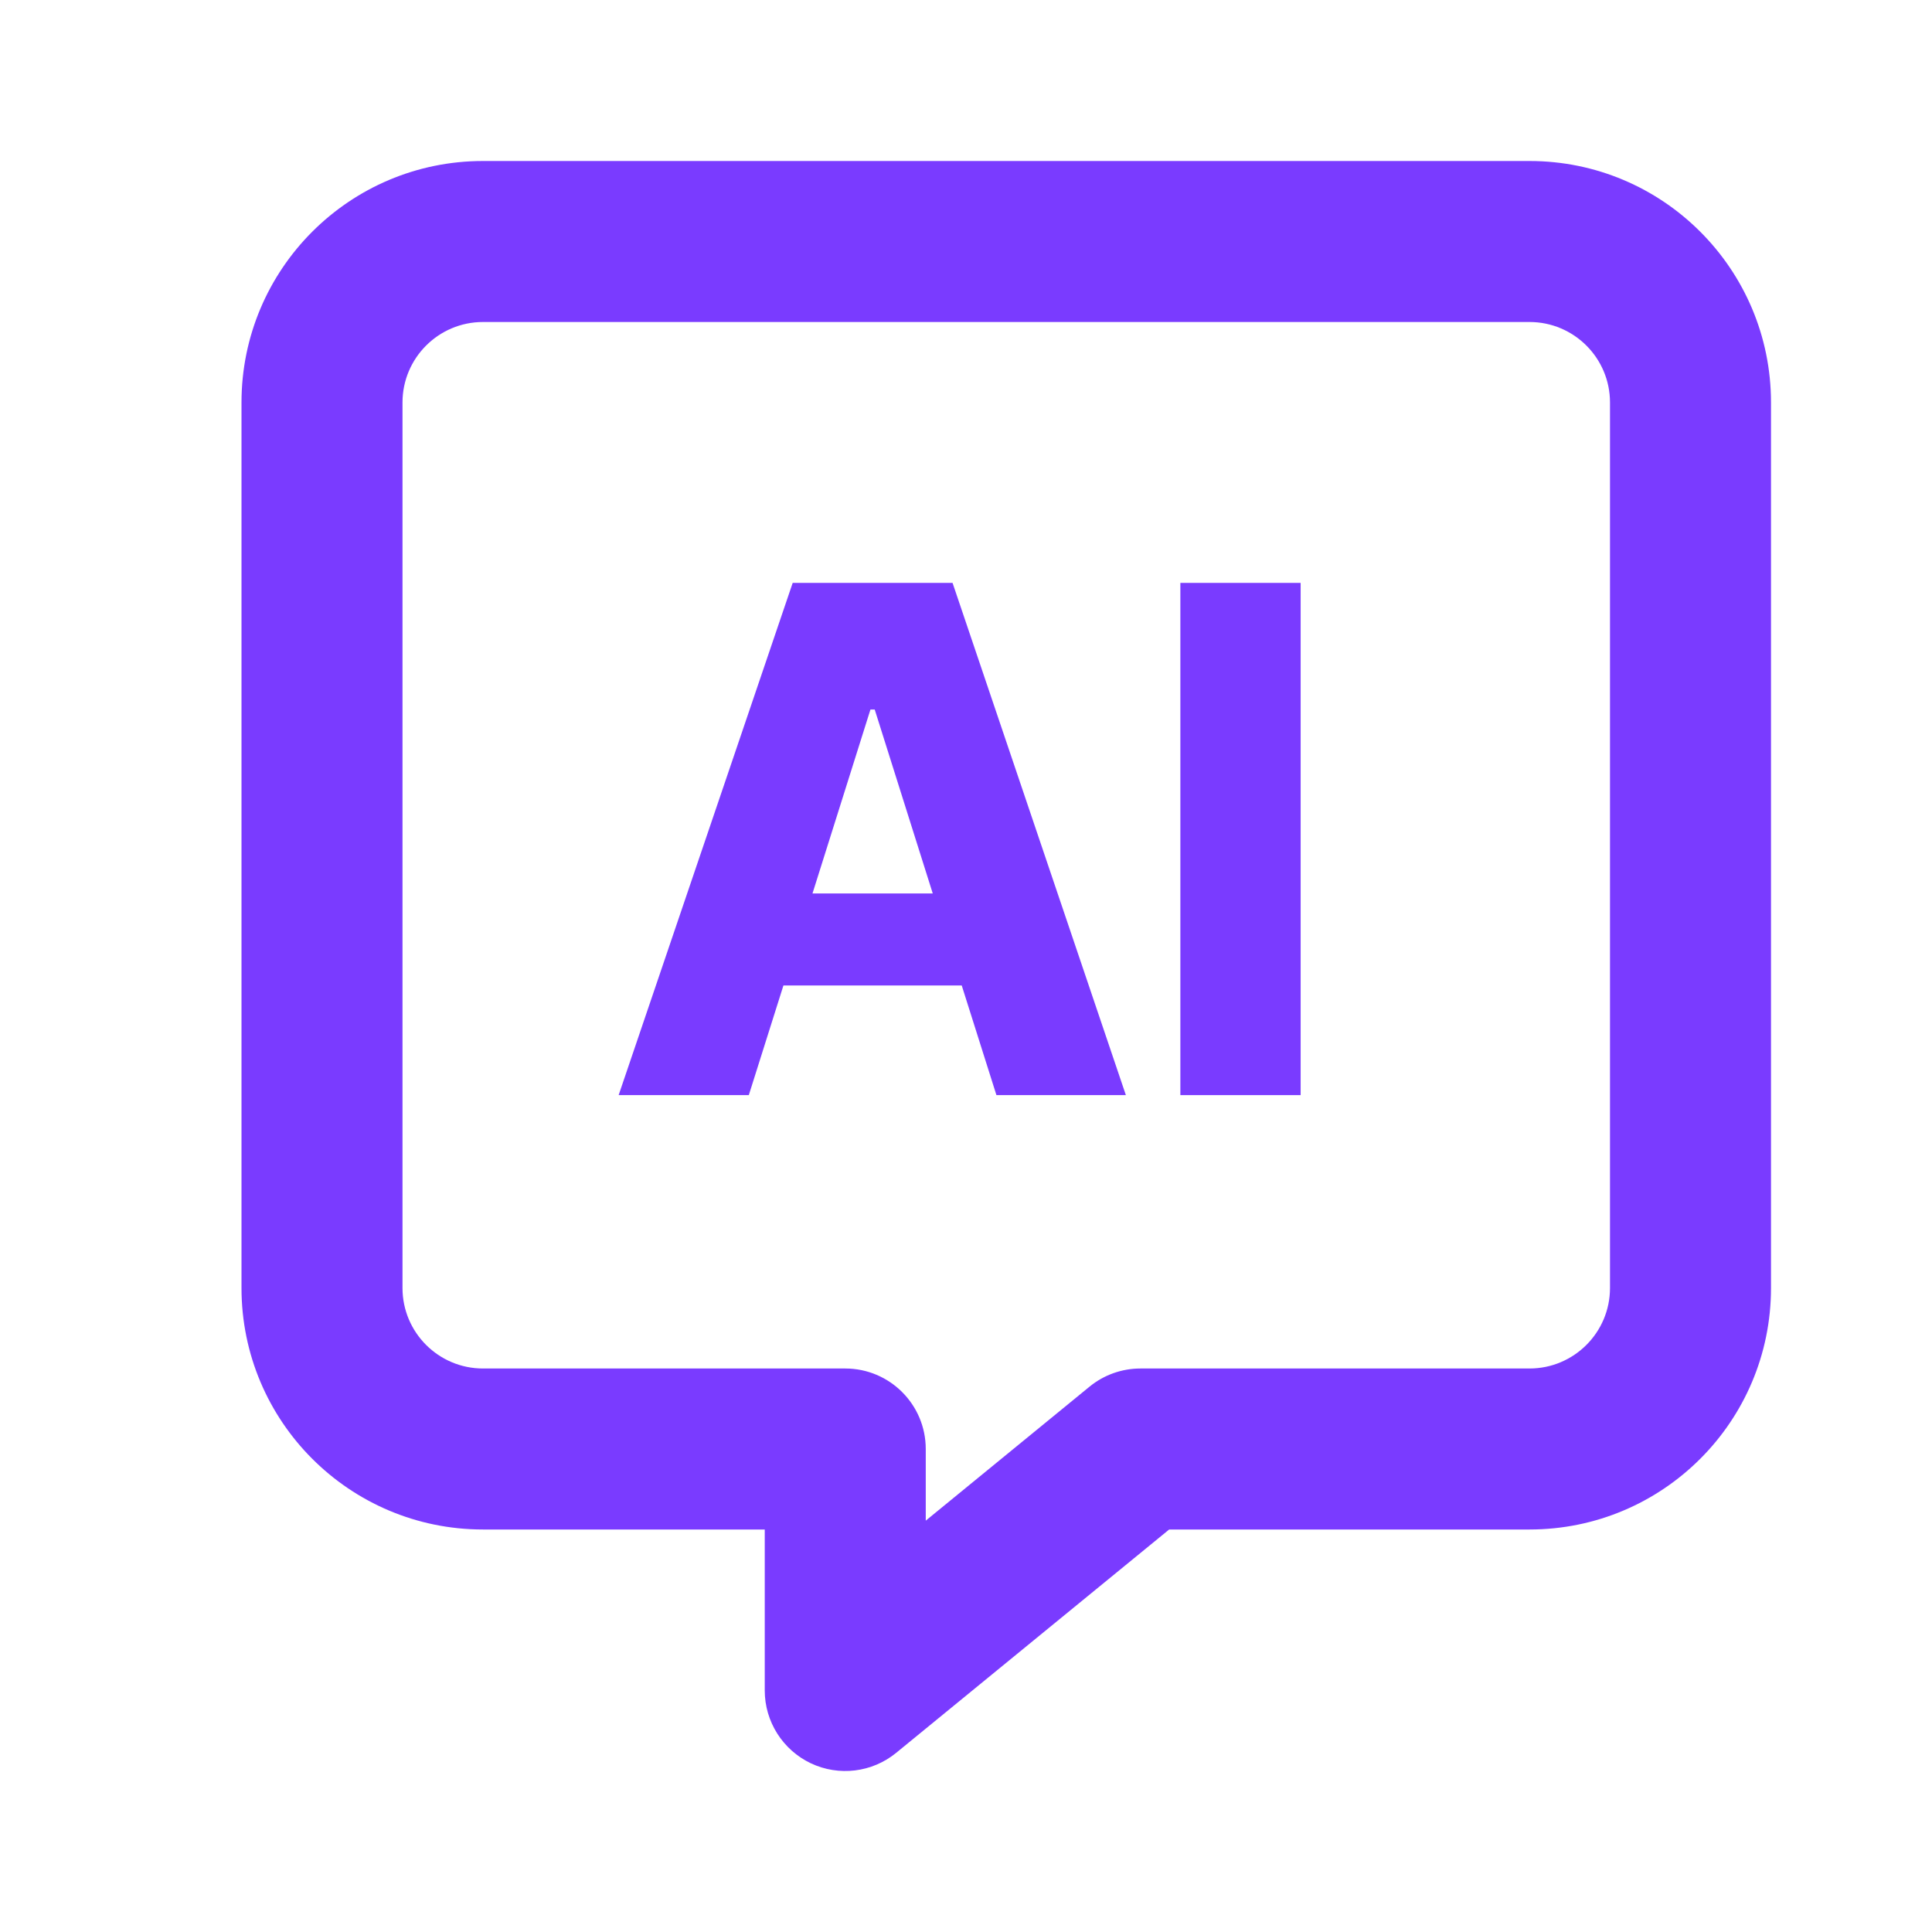
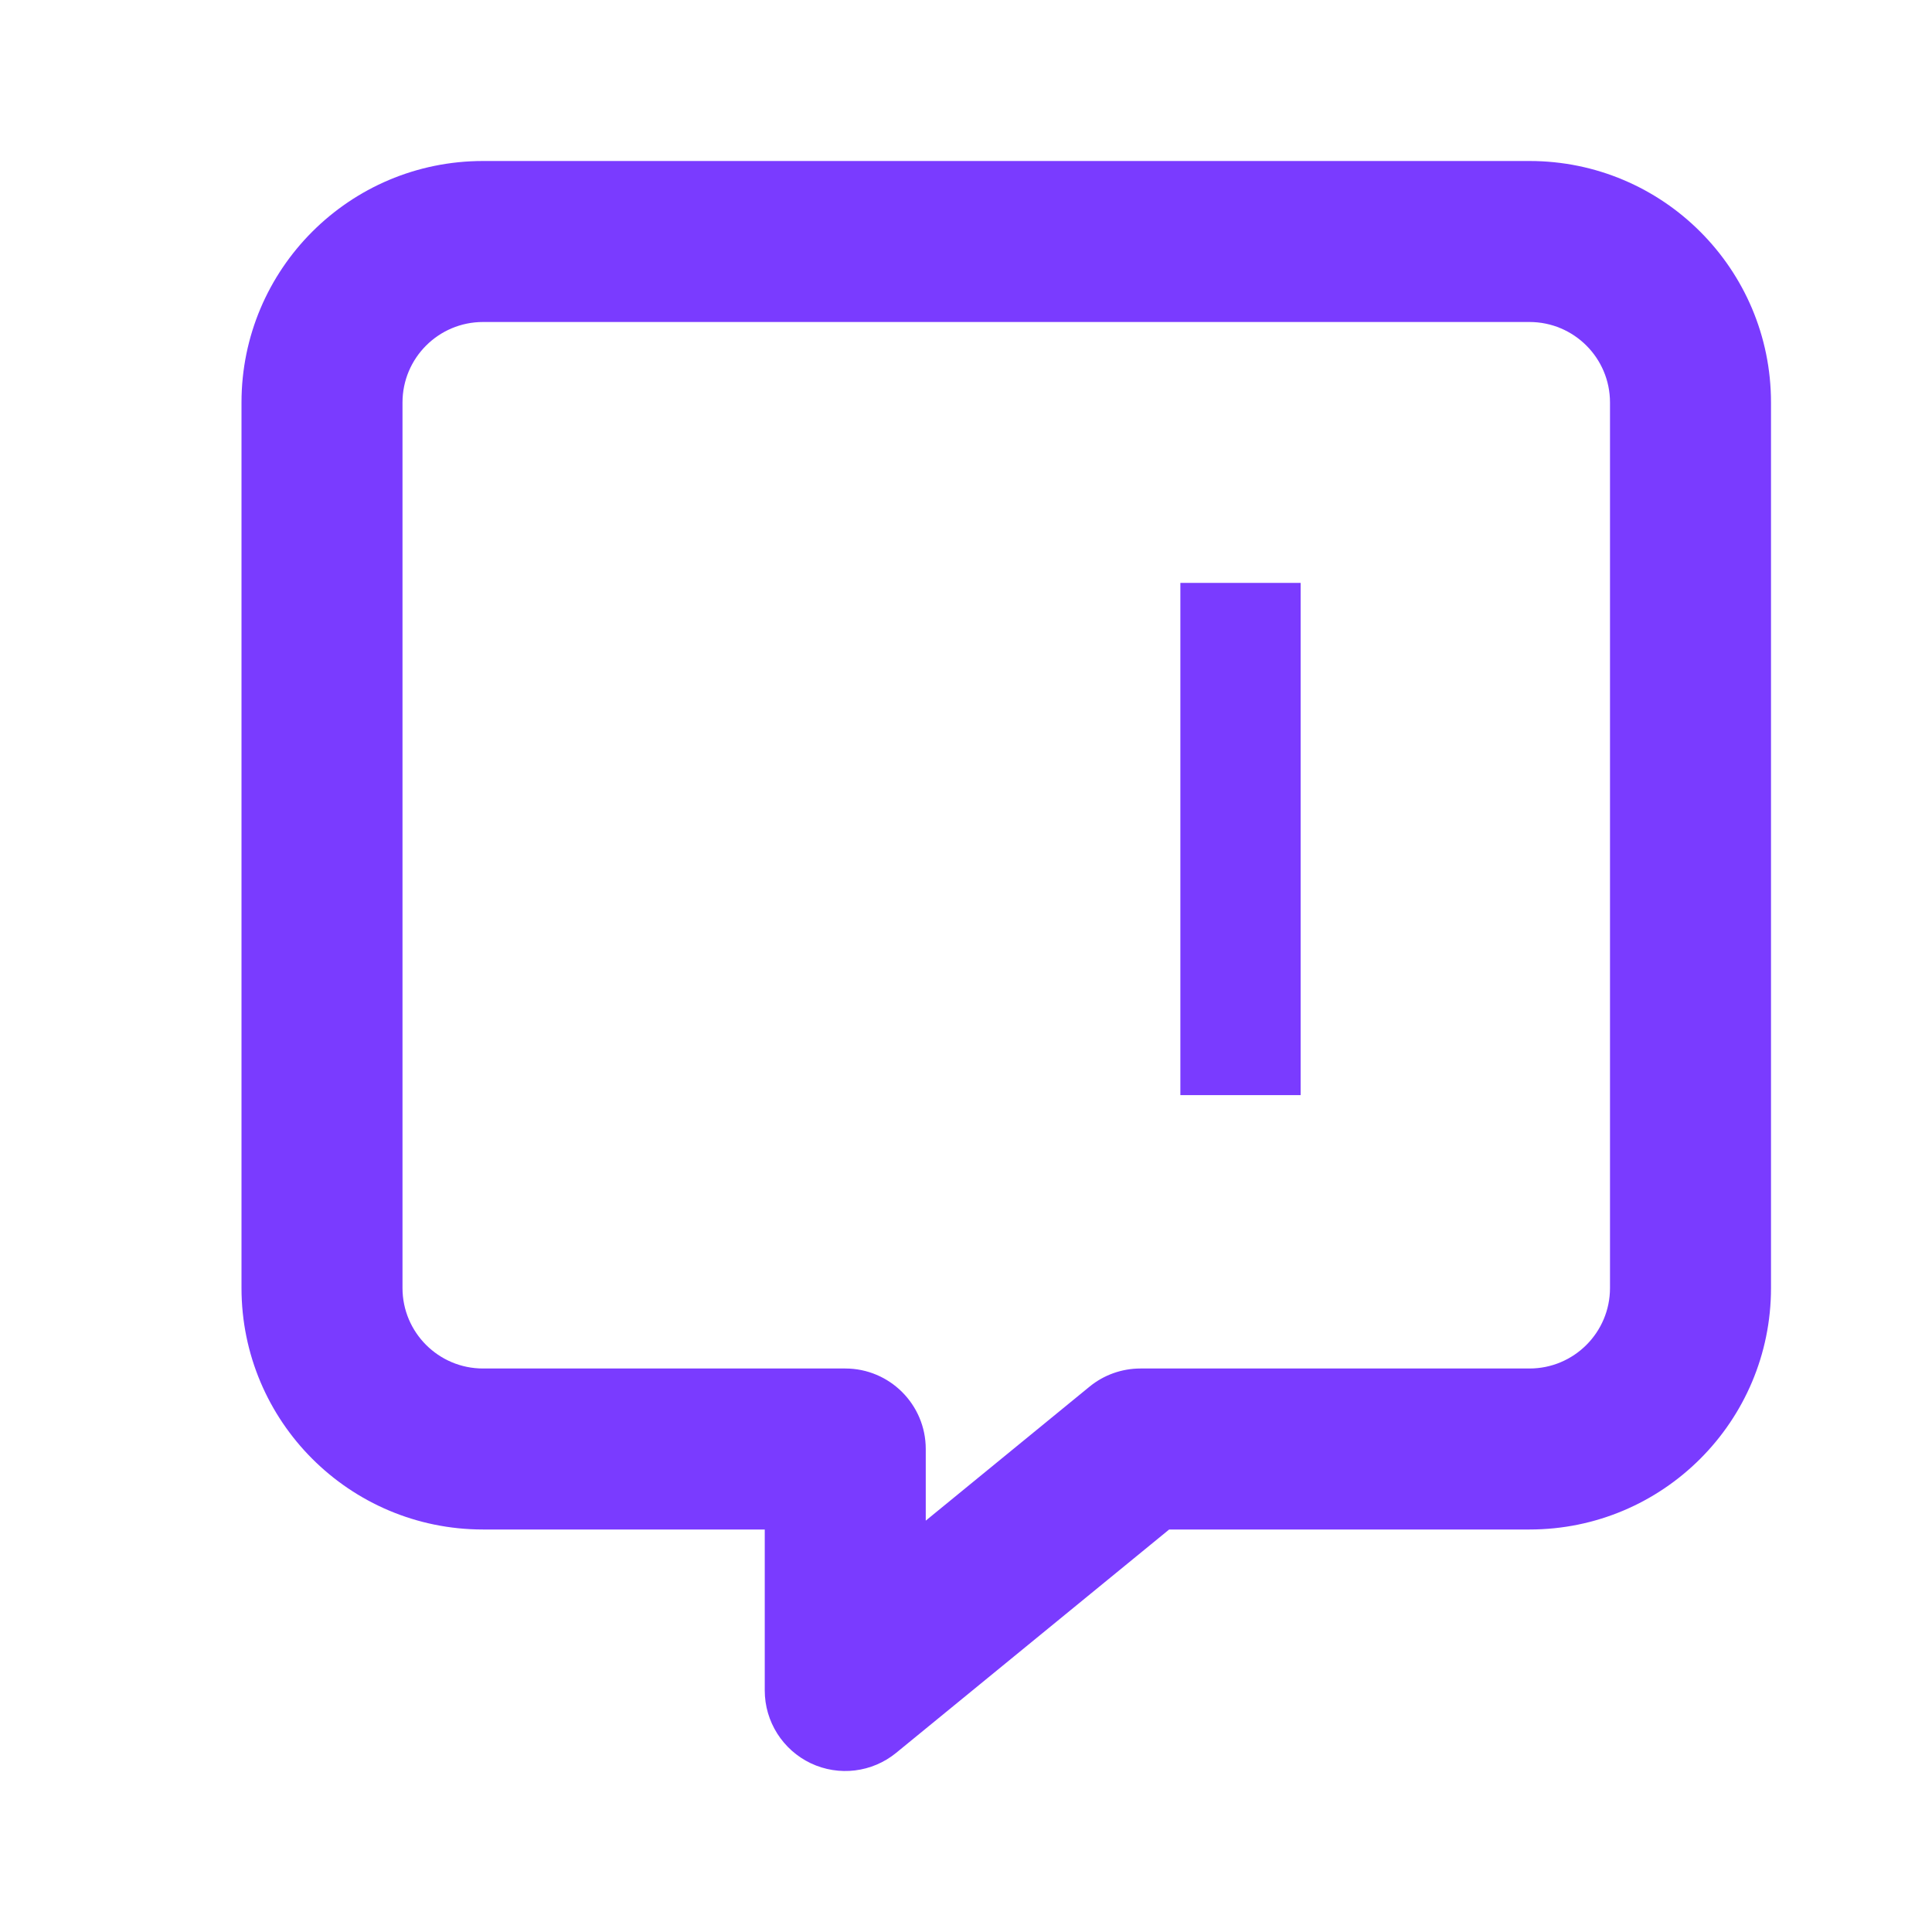
<svg xmlns="http://www.w3.org/2000/svg" width="24" height="24" viewBox="0 0 24 24" fill="none">
  <path d="M21 5H22H21ZM19 18V19V18ZM14.167 18V17C13.936 17 13.712 17.08 13.534 17.226L14.167 18ZM10.5 21H9.5C9.5 21.386 9.723 21.738 10.072 21.904C10.421 22.069 10.834 22.019 11.133 21.774L10.5 21ZM10.5 18H11.5C11.5 17.448 11.052 17 10.5 17V18ZM4 16H3H4ZM6 3V2V3ZM19 3V4C19.552 4 20 4.448 20 5H21H22C22 3.343 20.657 2 19 2V3ZM21 5H20V16H21H22V5H21ZM21 16H20C20 16.552 19.552 17 19 17V18V19C20.657 19 22 17.657 22 16H21ZM19 18V17H14.167V18V19H19V18ZM14.167 18L13.534 17.226L9.867 20.226L10.5 21L11.133 21.774L14.8 18.774L14.167 18ZM10.5 21H11.5V18H10.5H9.5V21H10.5ZM10.5 18V17H6V18V19H10.5V18ZM6 18V17C5.448 17 5 16.552 5 16H4H3C3 17.657 4.343 19 6 19V18ZM4 16H5V5H4H3V16H4ZM4 5H5C5 4.448 5.448 4 6 4V3V2C4.343 2 3 3.343 3 5H4ZM6 3V4H19V3V2H6V3Z" fill="#7a3bff" />
  <path d="M16.157 13.604H14.663V7.241H16.157V13.604Z" fill="#7a3bff" />
-   <path d="M7.685 13.604L9.847 7.241H11.833L13.986 13.604H12.378L11.947 12.242H9.732L9.302 13.604H7.685ZM11.587 11.099L10.866 8.814H10.813L10.093 11.099H11.587Z" fill="#7a3bff" />
</svg>